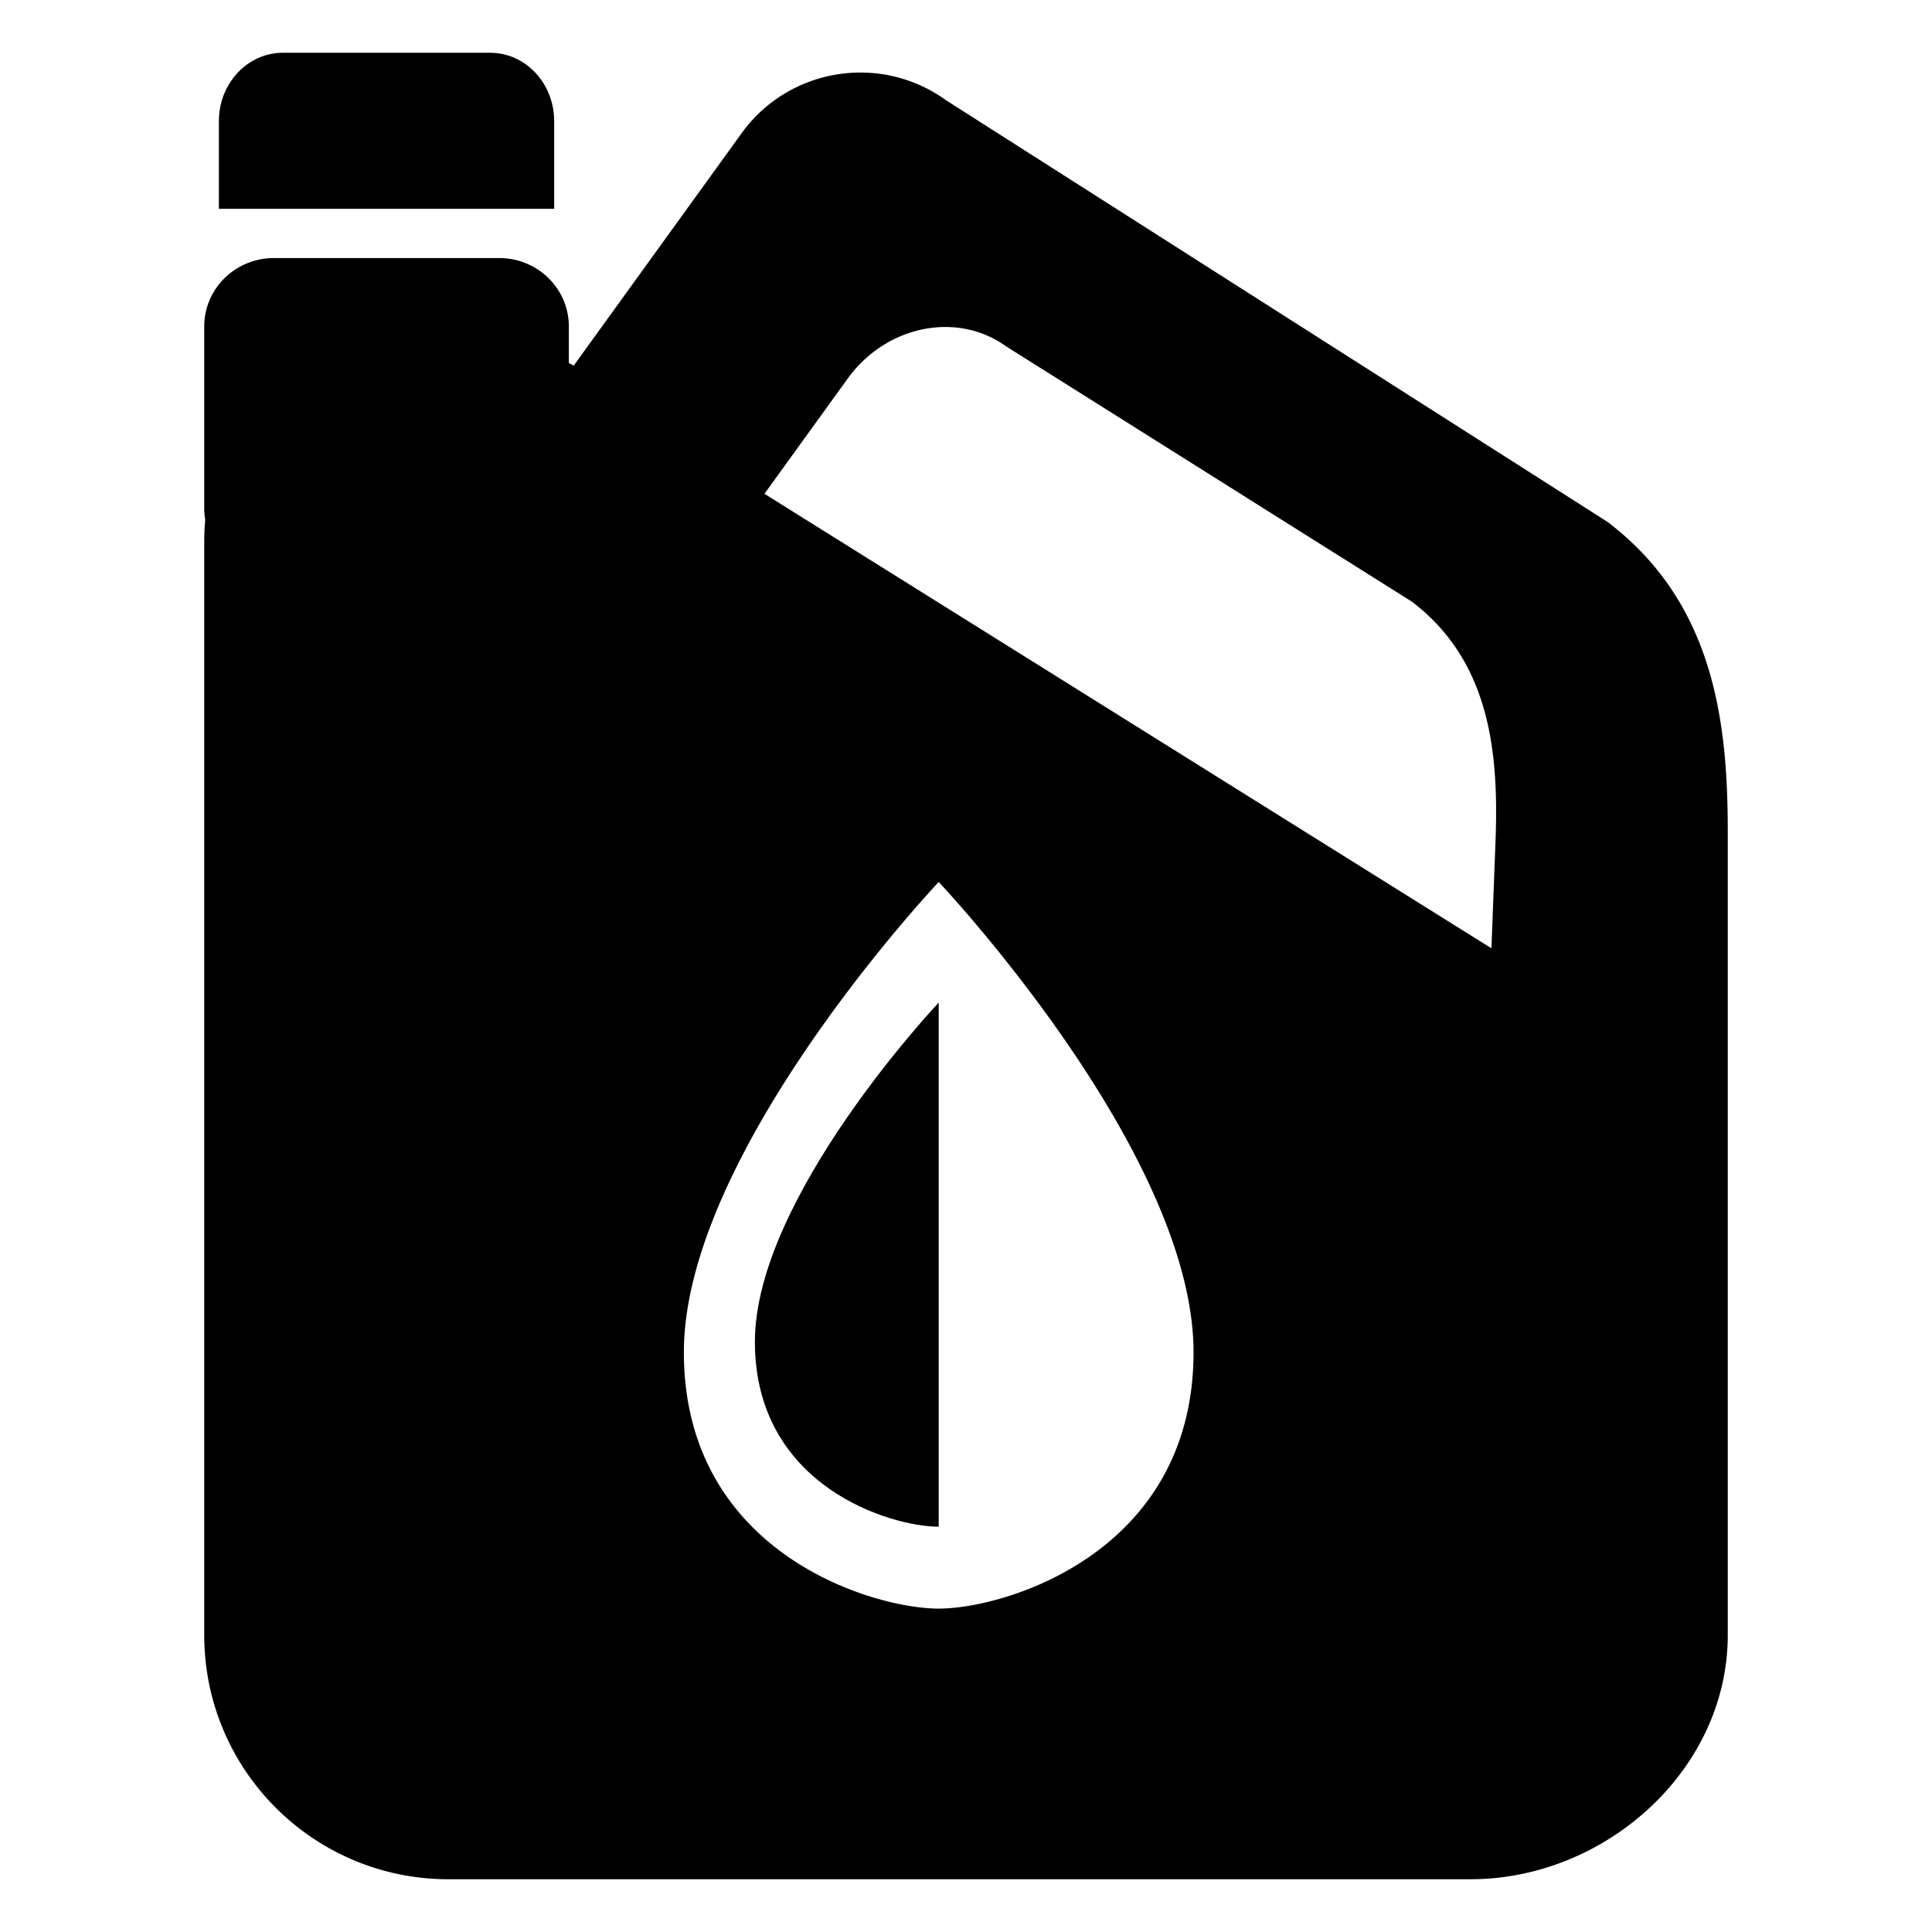
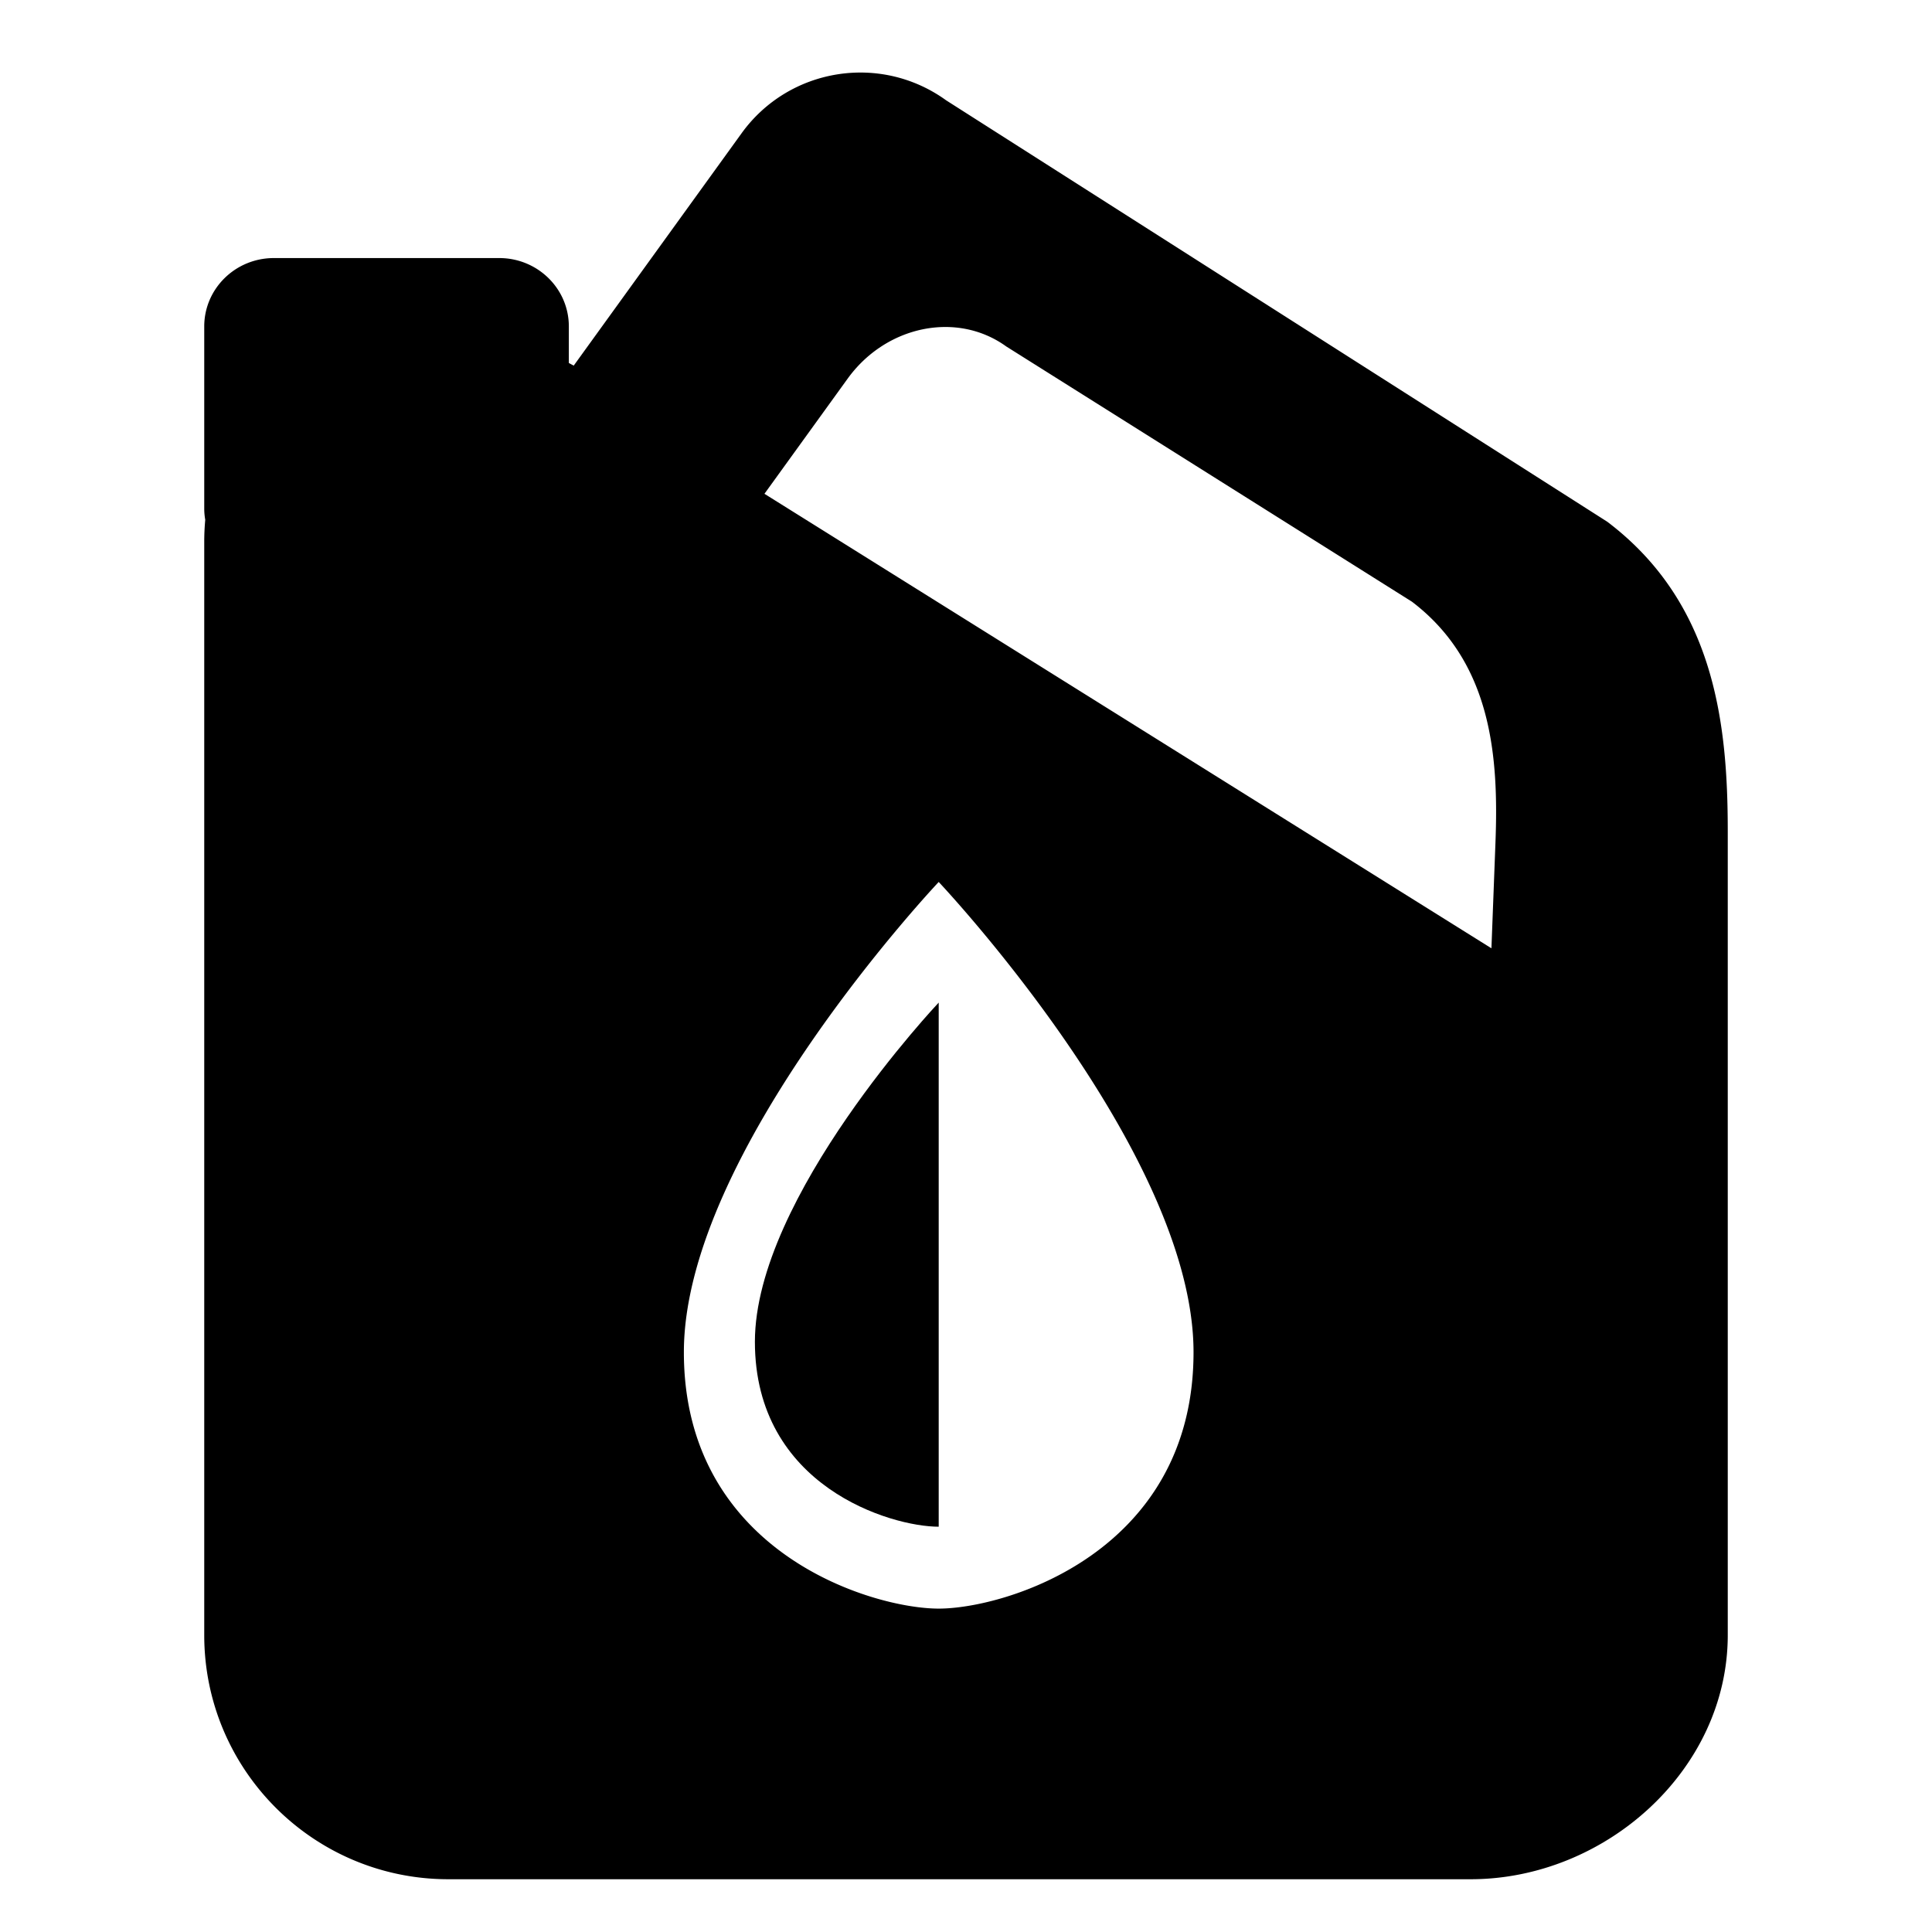
<svg xmlns="http://www.w3.org/2000/svg" version="1.0" viewBox="0 0 350 350" xml:space="preserve">
  <g fill="#000000" class="fill-292929">
-     <path d="M100.396 37.825V21.942c0-6.84-5.192-12.384-11.597-12.384H51.251c-6.405 0-11.598 5.544-11.598 12.384v15.882h60.743z" />
    <path d="m291.178 94.521-119.78-76.35c-11.882-8.584-28.47-5.909-37.053 5.971l-30.413 42.096-.882-.481v-6.622c0-6.84-5.645-12.384-12.609-12.384H49.61C42.646 46.75 37 52.295 37 59.135v33.024c0 .688.071 1.356.181 2.014A44.559 44.559 0 0 0 37 98.06v198.151c0 24.428 19.802 44.23 44.231 44.23h185.178c24.427 0 46.591-19.803 46.591-44.23V150.545c-.003-19.46-2.36-41.282-21.822-56.024zM170.055 291.415c-11.997 0-46.165-10.098-46.165-46.449s46.165-85.189 46.165-85.189 46.165 48.837 46.165 85.189-34.167 46.449-46.165 46.449zm100.862-138.768-.73 19.146-131.7-82.337 15.066-20.853c6.974-9.656 19.84-12.269 28.739-5.84l73.498 46.242c14.556 11.069 15.715 28.252 15.127 43.642z" />
-     <path d="M170.055 276.579V181.63s-33.298 35.228-33.298 61.447 24.644 33.502 33.298 33.502z" />
+     <path d="M170.055 276.579V181.63s-33.298 35.228-33.298 61.447 24.644 33.502 33.298 33.502" />
  </g>
</svg>